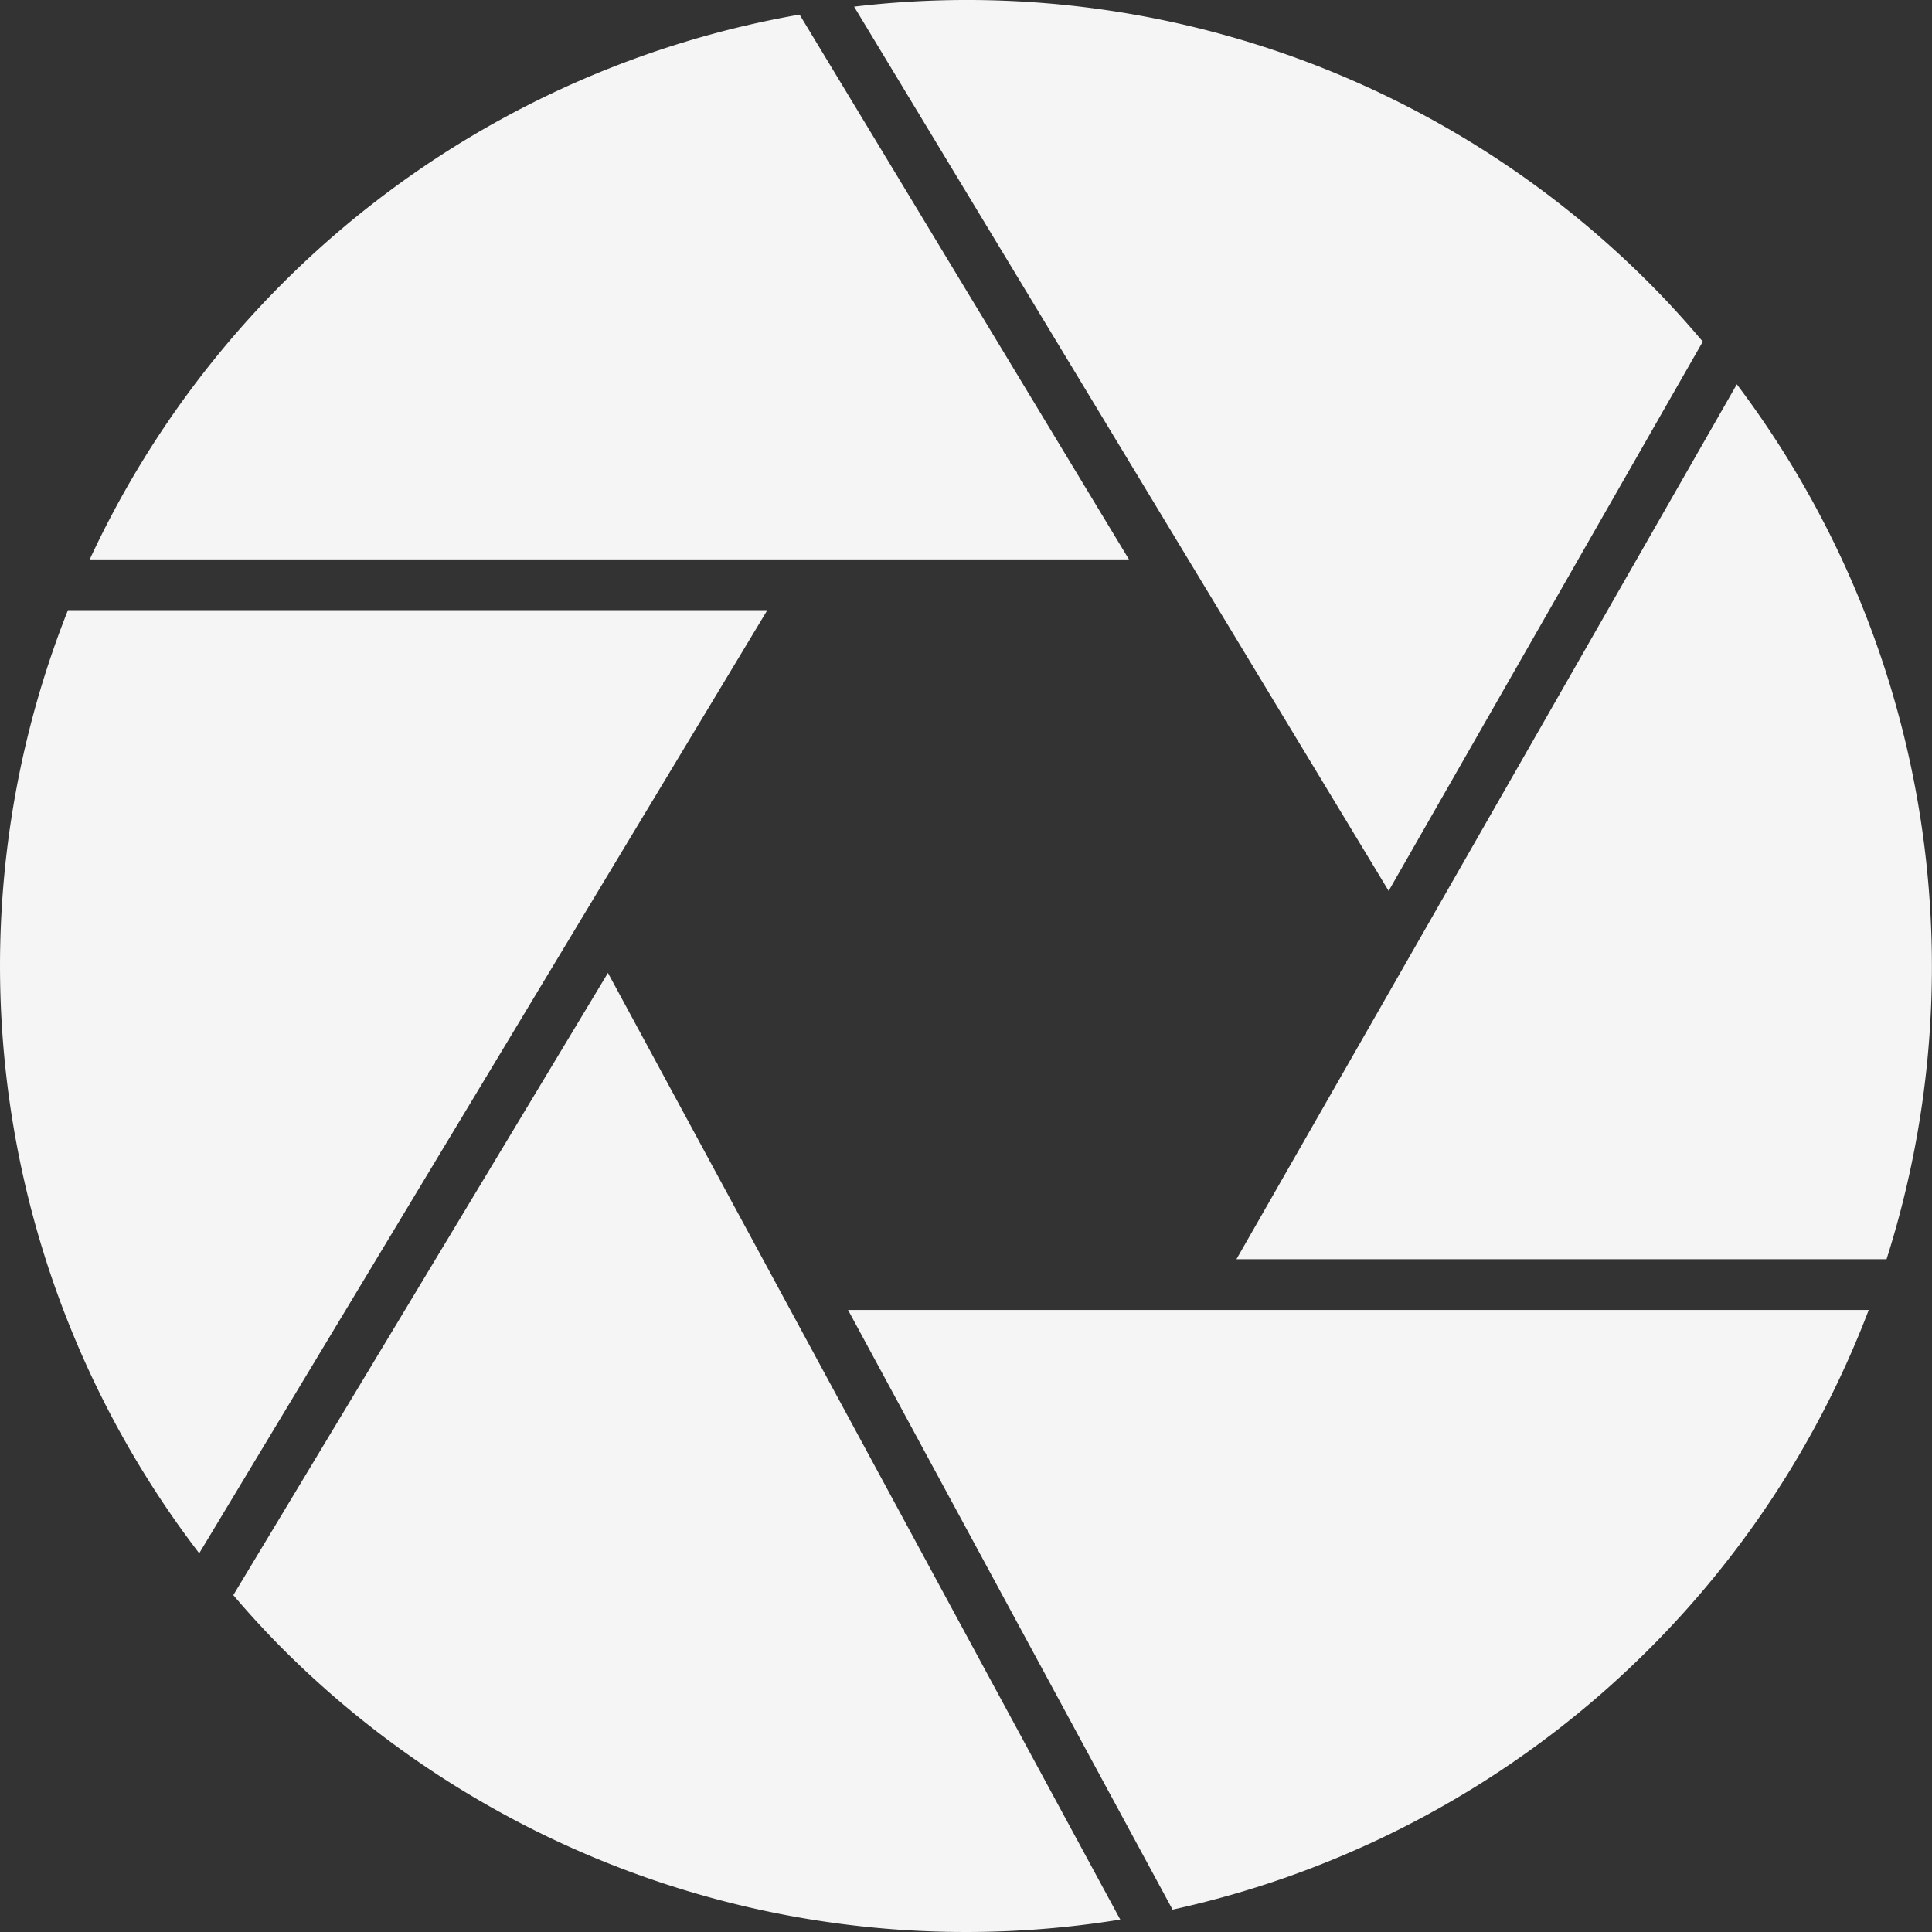
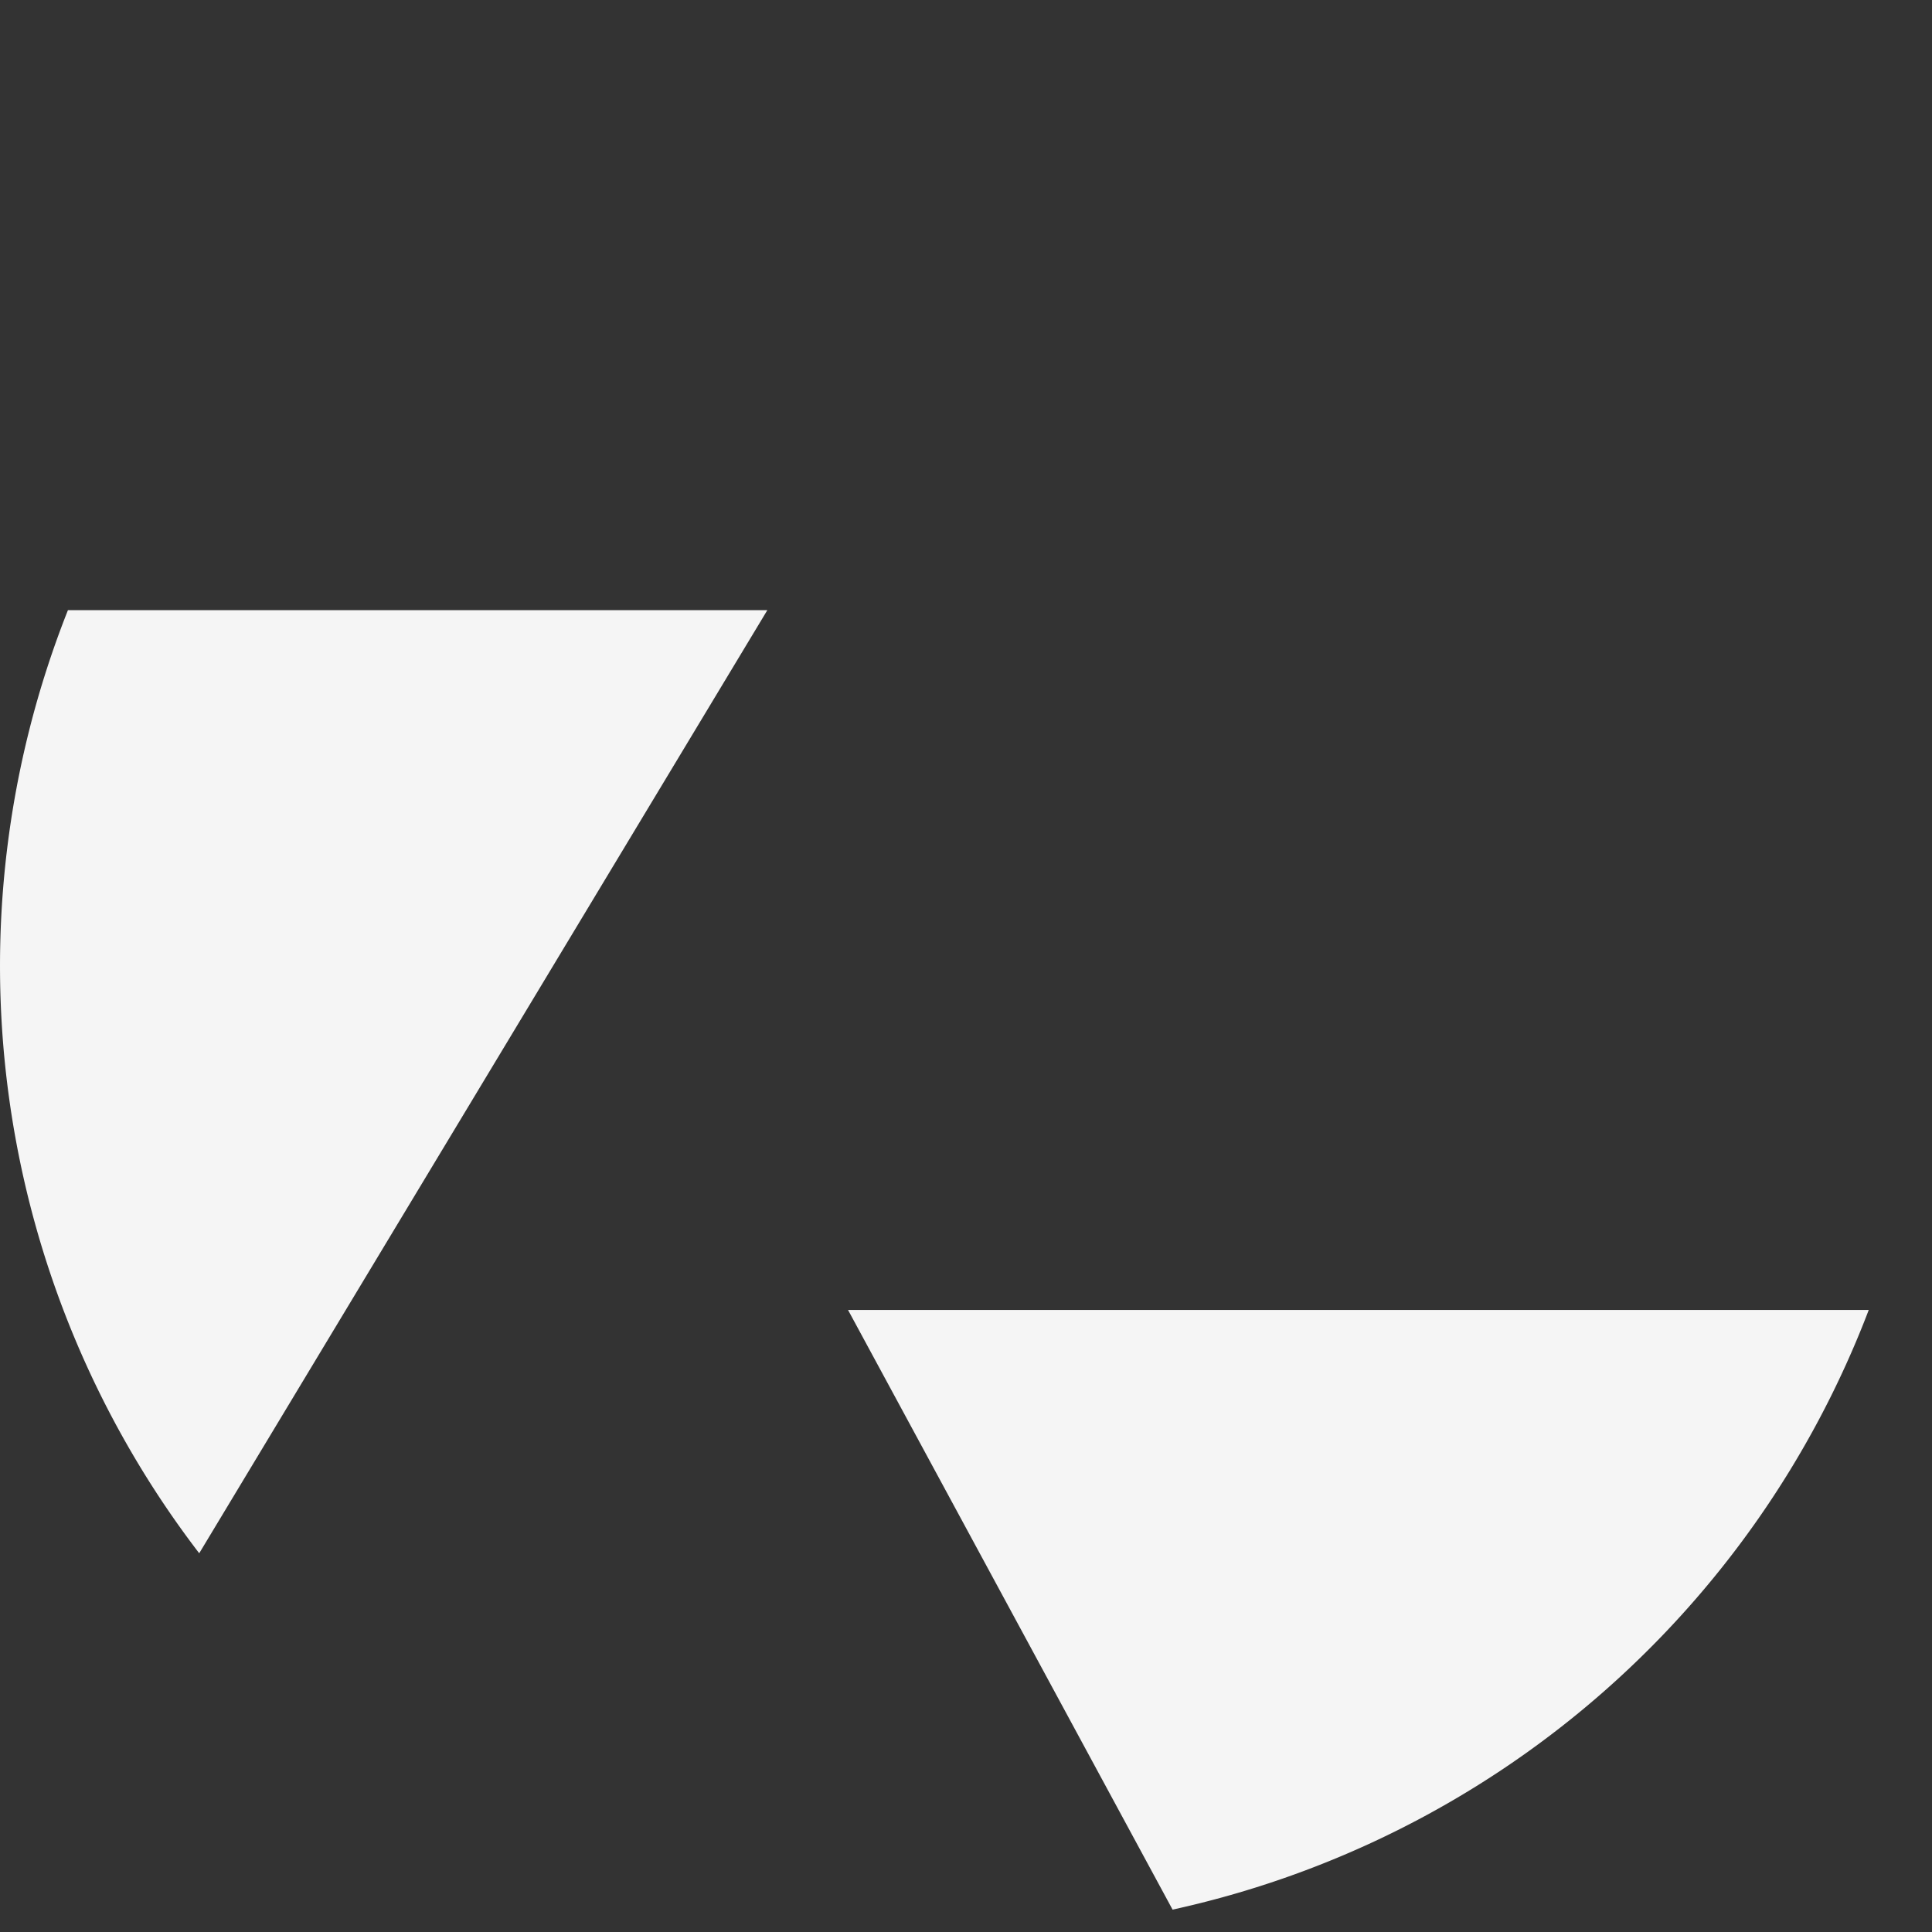
<svg xmlns="http://www.w3.org/2000/svg" viewBox="0 0 490.23 490.23">
  <rect x="0" y="0" width="490.23" height="490.23" fill="#333333" stroke="none" />
  <defs>
    <style>.cls-1{fill:#f5f5f5;}</style>
  </defs>
  <g id="Calque_2" data-name="Calque 2">
    <g id="Calque_1-2" data-name="Calque 1">
      <path class="cls-1" d="M17.24,154.82A245,245,0,0,0,50.55,394.13L194.71,154.82Z" />
-       <path class="cls-1" d="M59.2,404.75c4,4.7,8.21,9.3,12.59,13.69a245.07,245.07,0,0,0,212.47,68.64l-130-240.21Z" />
      <path class="cls-1" d="M297.53,484.55A245.11,245.11,0,0,0,474.18,332.39h-259Z" />
-       <path class="cls-1" d="M440.74,97.46l-127,222.05H478.7a245.25,245.25,0,0,0-38-222Z" />
-       <path class="cls-1" d="M432.07,86.68c-4.35-5.14-8.87-10.13-13.63-14.89A244.41,244.41,0,0,0,216.72,1.69L352.36,226.06Z" />
-       <path class="cls-1" d="M202.89,3.7A245,245,0,0,0,22.77,141.94H286.46Z" />
    </g>
  </g>
</svg>